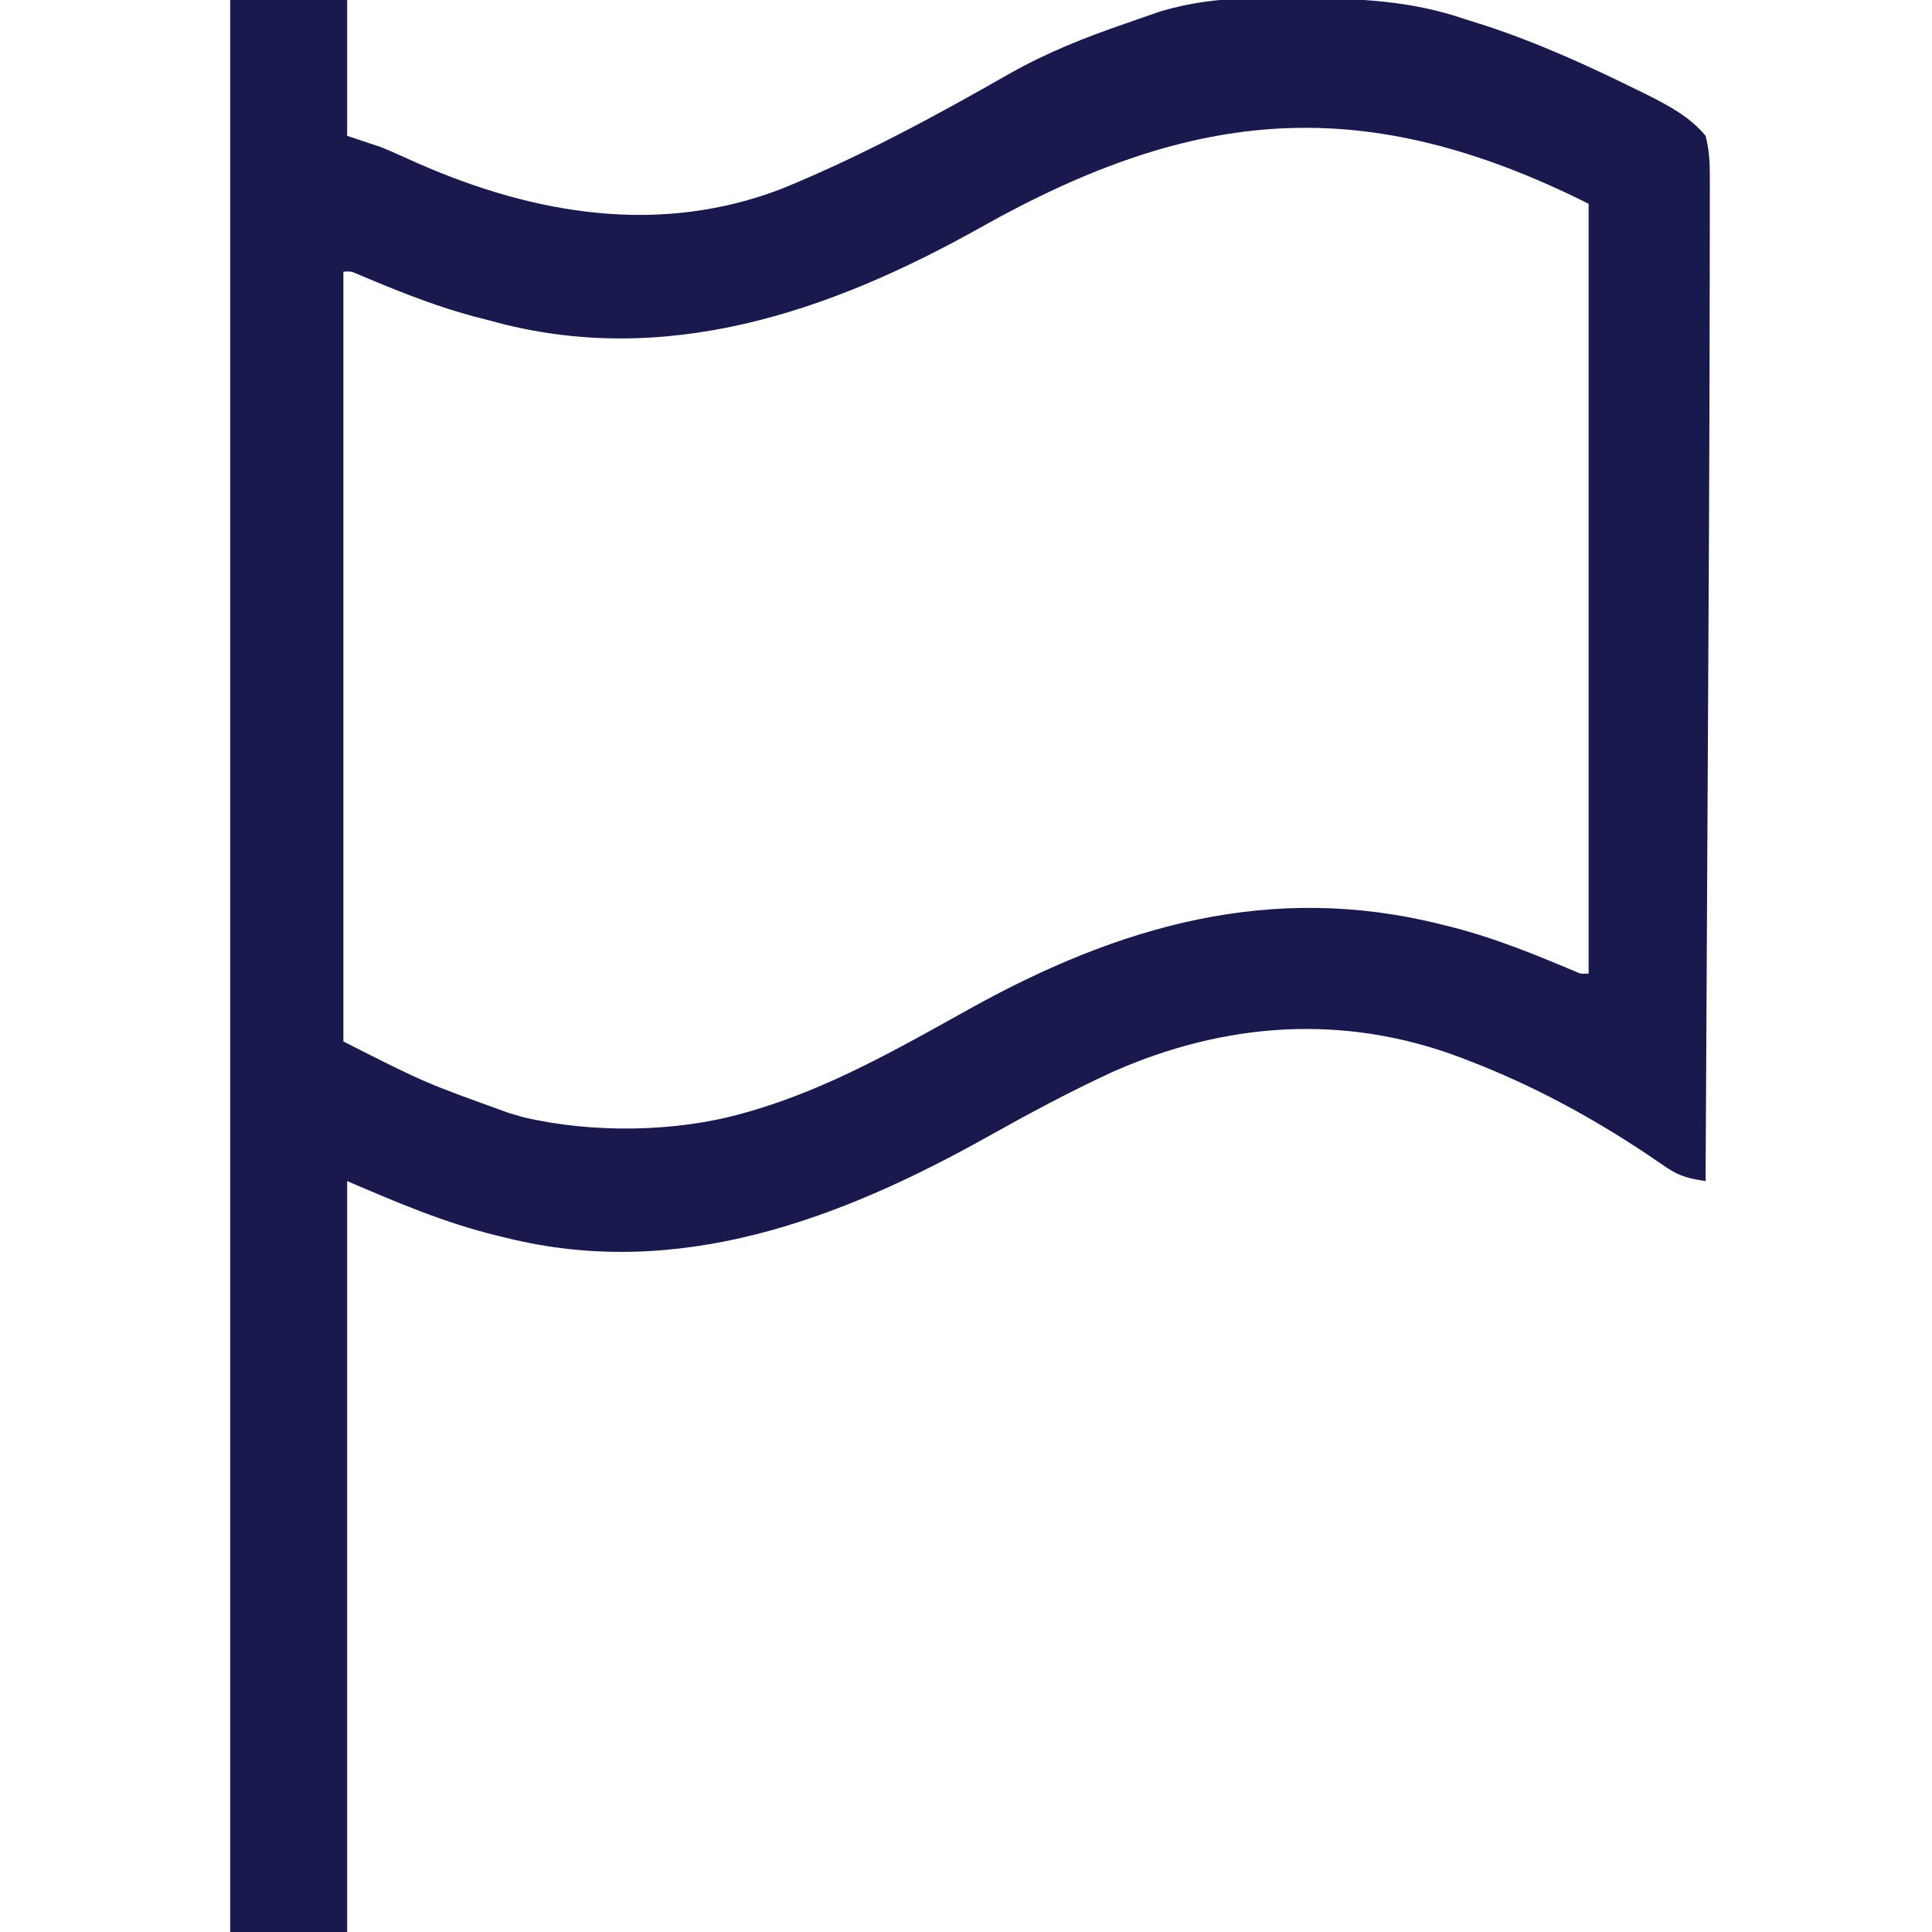
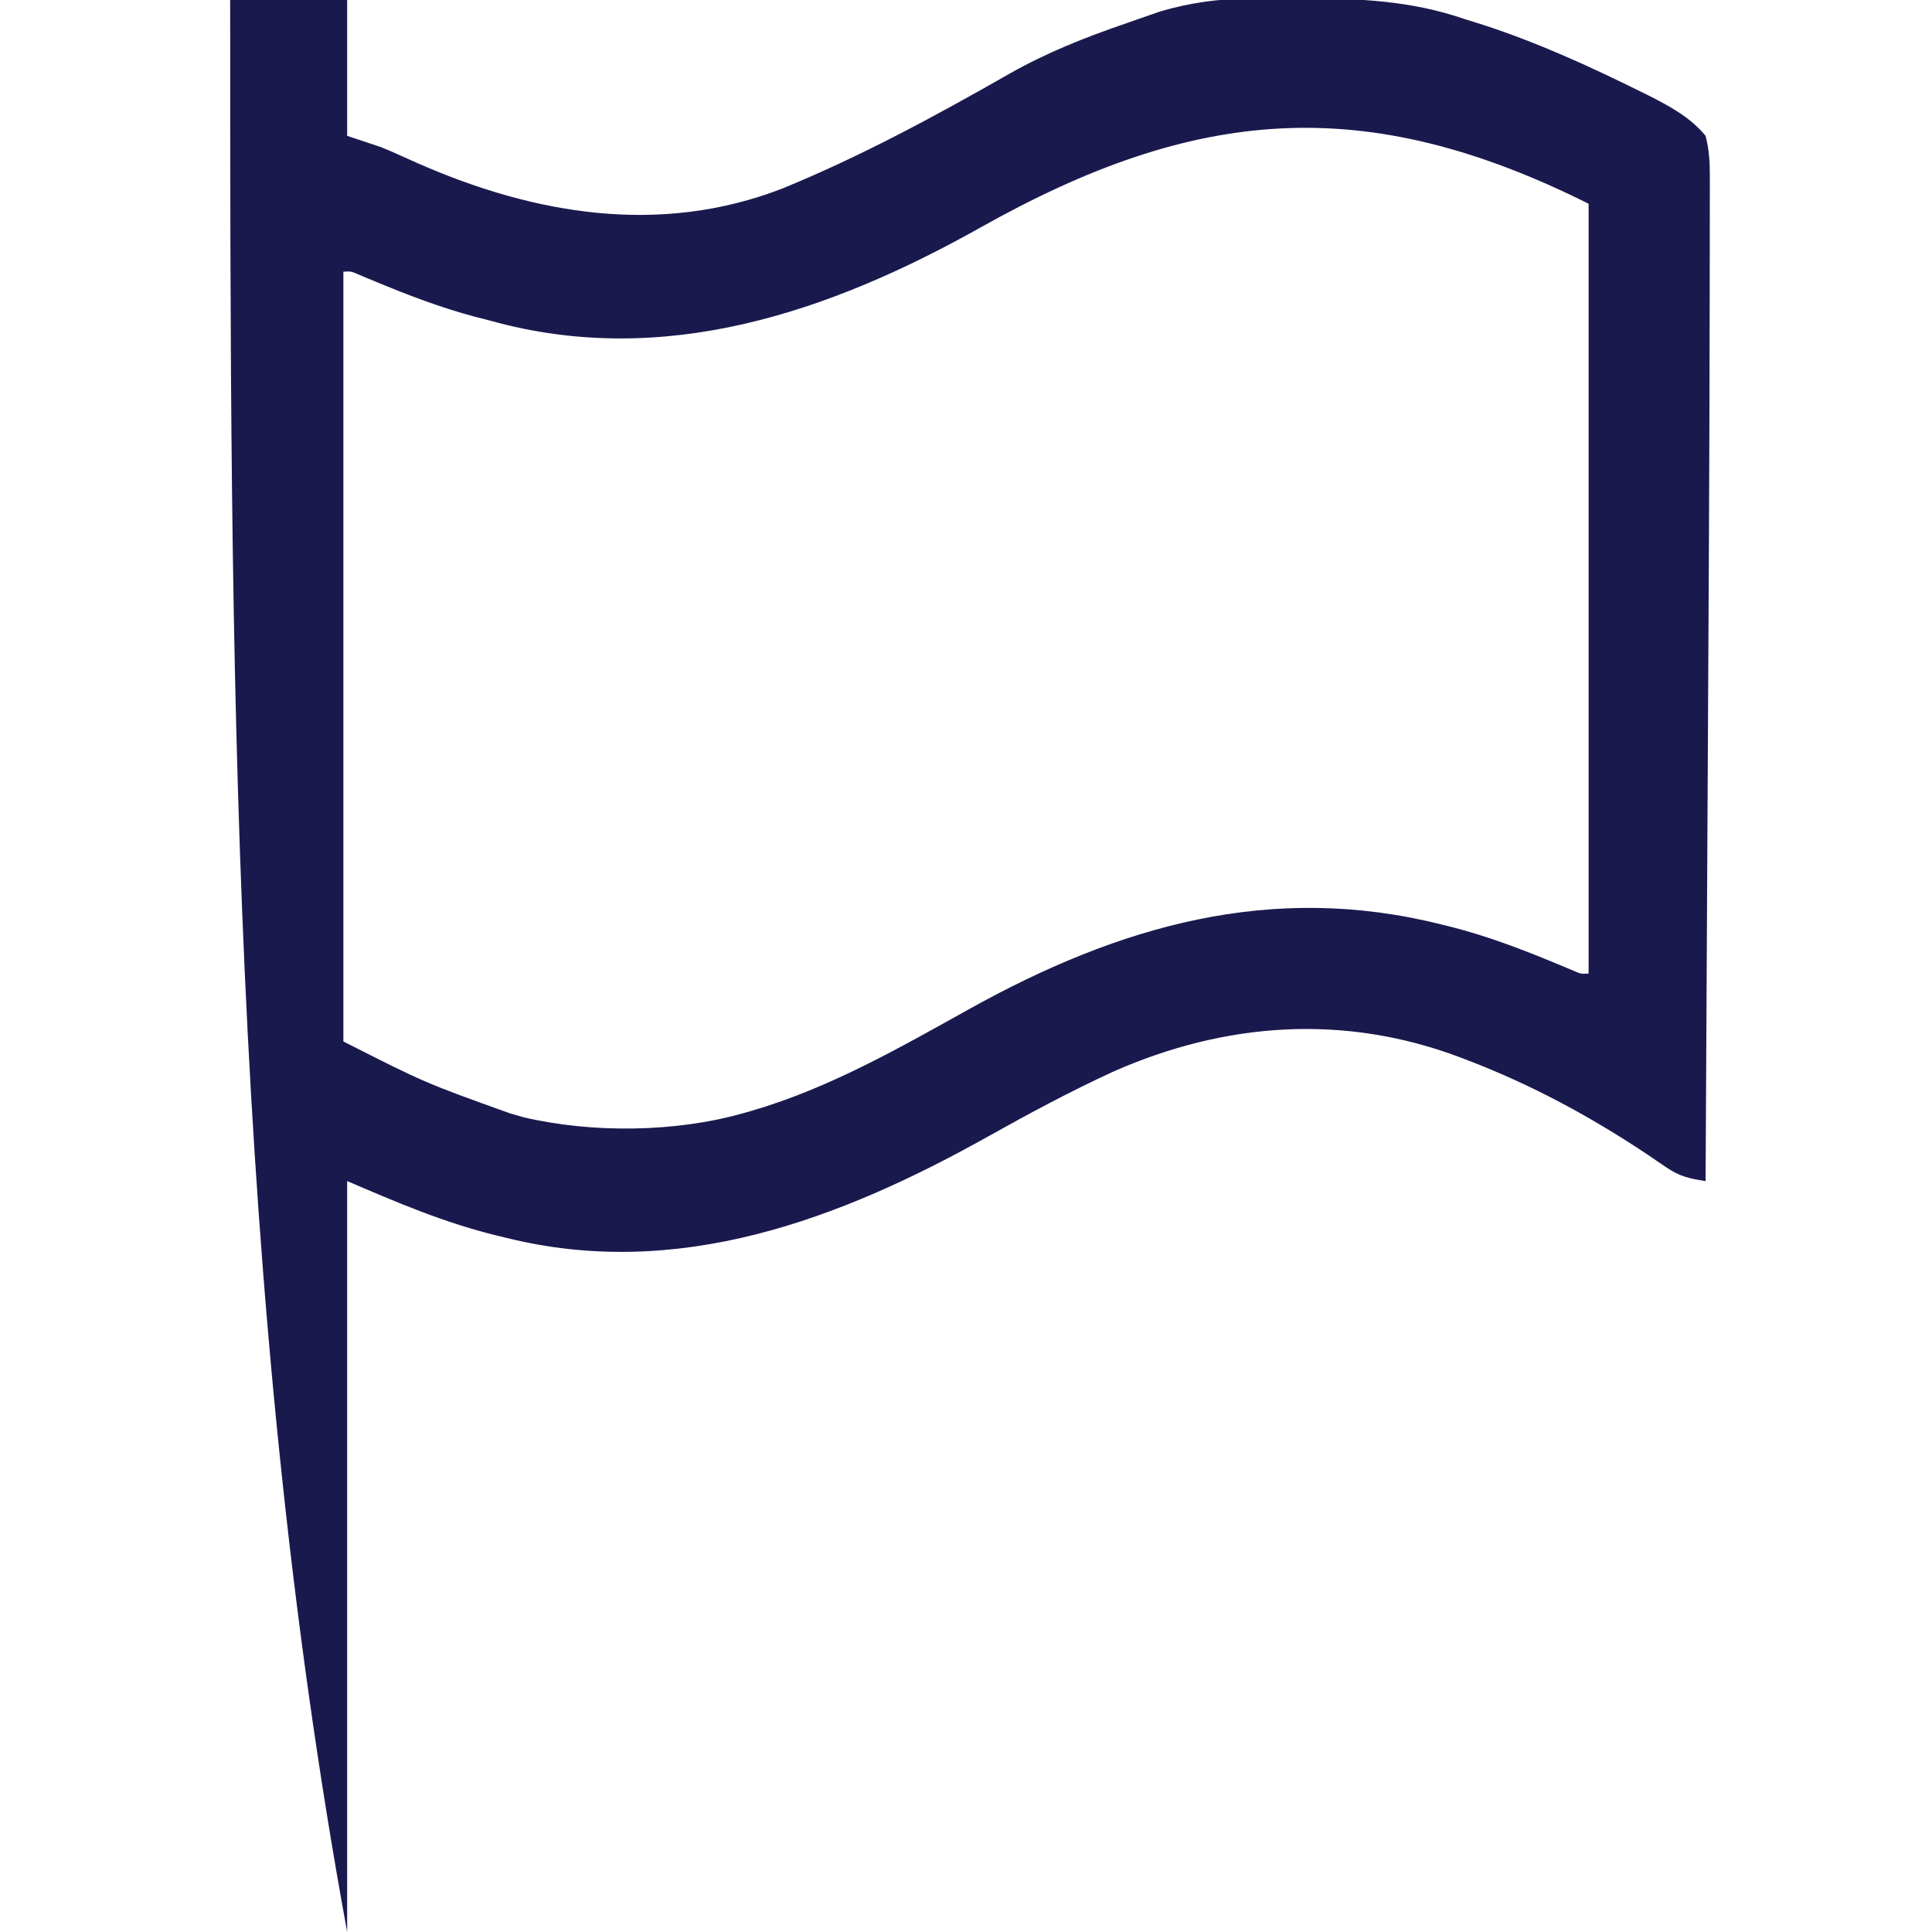
<svg xmlns="http://www.w3.org/2000/svg" version="1.1" width="512" height="512">
-   <path d="M0 0 C10.23 0 20.46 0 31 0 C31 11.88 31 23.76 31 36 C33.97 36.99 36.94 37.98 40 39 C41.603 39.653 43.196 40.33 44.77 41.051 C45.994 41.6 45.994 41.6 47.243 42.16 C48.091 42.54 48.939 42.921 49.812 43.312 C80.794 56.905 113.948 62.476 146.262 49.988 C167.069 41.485 187.104 30.636 206.601 19.486 C216.341 13.98 226.495 9.938 237.062 6.312 C238.169 5.923 239.276 5.533 240.416 5.131 C241.507 4.754 242.598 4.377 243.723 3.988 C244.69 3.654 245.656 3.319 246.653 2.974 C254.458 0.703 261.93 -0.318 270.047 -0.371 C270.973 -0.382 271.898 -0.393 272.852 -0.405 C275.818 -0.432 278.784 -0.438 281.75 -0.438 C283.267 -0.439 283.267 -0.439 284.816 -0.44 C299.464 -0.412 313.035 0.226 327 5 C328.702 5.537 330.403 6.074 332.105 6.609 C346.496 11.286 360.201 17.556 373.75 24.25 C374.394 24.567 375.037 24.884 375.7 25.211 C381.303 28.032 386.98 31.086 391 36 C391.927 39.542 392.124 42.868 392.121 46.519 C392.123 47.627 392.124 48.735 392.126 49.877 C392.122 51.094 392.119 52.311 392.115 53.564 C392.115 54.869 392.115 56.173 392.115 57.517 C392.115 61.163 392.107 64.809 392.099 68.455 C392.092 71.605 392.089 74.755 392.086 77.905 C392.038 121.024 391.786 164.144 391.555 207.262 C391.493 218.833 391.433 230.404 391.373 241.975 C391.251 265.65 391.127 289.325 391 313 C386.896 312.386 384.106 311.771 380.672 309.41 C379.882 308.878 379.091 308.346 378.277 307.798 C377.026 306.939 377.026 306.939 375.75 306.062 C360.533 295.924 345.087 287.552 328 281 C327.334 280.743 326.667 280.487 325.981 280.223 C295.182 268.598 263.753 270.867 234 284 C222.693 289.206 211.744 295.073 200.889 301.155 C161.482 323.221 118.609 339.418 73 328 C72.197 327.807 71.393 327.613 70.565 327.414 C56.581 323.975 44.377 318.733 31 313 C31 378.67 31 444.34 31 512 C20.77 512 10.54 512 0 512 C0 343.04 0 174.08 0 0 Z M198.781 60.324 C158.79 82.761 114.843 97.775 69 85 C67.574 84.633 66.149 84.268 64.723 83.902 C55.683 81.488 47.058 78.177 38.422 74.591 C37.614 74.255 36.805 73.92 35.973 73.574 C35.253 73.271 34.534 72.968 33.793 72.655 C32.005 71.886 32.005 71.886 30 72 C30 139.32 30 206.64 30 276 C51.536 286.926 51.536 286.926 74 295 C75.235 295.358 76.47 295.717 77.742 296.086 C95.929 300.349 118.03 300.115 136 295 C136.699 294.801 137.398 294.603 138.119 294.398 C158.783 288.376 177.193 277.796 195.901 267.386 C235.529 245.353 275.915 233.652 321 245 C322.113 245.273 322.113 245.273 323.248 245.551 C333.012 248.009 342.287 251.551 351.579 255.409 C352.387 255.745 353.195 256.08 354.027 256.426 C354.747 256.729 355.466 257.032 356.207 257.345 C357.995 258.114 357.995 258.114 360 258 C360 190.68 360 123.36 360 54 C300.629 24.315 255.668 28.341 198.781 60.324 Z " fill="#1A194E" transform="translate(61,0)" />
+   <path d="M0 0 C10.23 0 20.46 0 31 0 C31 11.88 31 23.76 31 36 C33.97 36.99 36.94 37.98 40 39 C41.603 39.653 43.196 40.33 44.77 41.051 C45.994 41.6 45.994 41.6 47.243 42.16 C48.091 42.54 48.939 42.921 49.812 43.312 C80.794 56.905 113.948 62.476 146.262 49.988 C167.069 41.485 187.104 30.636 206.601 19.486 C216.341 13.98 226.495 9.938 237.062 6.312 C238.169 5.923 239.276 5.533 240.416 5.131 C241.507 4.754 242.598 4.377 243.723 3.988 C244.69 3.654 245.656 3.319 246.653 2.974 C254.458 0.703 261.93 -0.318 270.047 -0.371 C270.973 -0.382 271.898 -0.393 272.852 -0.405 C275.818 -0.432 278.784 -0.438 281.75 -0.438 C283.267 -0.439 283.267 -0.439 284.816 -0.44 C299.464 -0.412 313.035 0.226 327 5 C328.702 5.537 330.403 6.074 332.105 6.609 C346.496 11.286 360.201 17.556 373.75 24.25 C374.394 24.567 375.037 24.884 375.7 25.211 C381.303 28.032 386.98 31.086 391 36 C391.927 39.542 392.124 42.868 392.121 46.519 C392.123 47.627 392.124 48.735 392.126 49.877 C392.122 51.094 392.119 52.311 392.115 53.564 C392.115 54.869 392.115 56.173 392.115 57.517 C392.115 61.163 392.107 64.809 392.099 68.455 C392.092 71.605 392.089 74.755 392.086 77.905 C392.038 121.024 391.786 164.144 391.555 207.262 C391.493 218.833 391.433 230.404 391.373 241.975 C391.251 265.65 391.127 289.325 391 313 C386.896 312.386 384.106 311.771 380.672 309.41 C379.882 308.878 379.091 308.346 378.277 307.798 C377.026 306.939 377.026 306.939 375.75 306.062 C360.533 295.924 345.087 287.552 328 281 C327.334 280.743 326.667 280.487 325.981 280.223 C295.182 268.598 263.753 270.867 234 284 C222.693 289.206 211.744 295.073 200.889 301.155 C161.482 323.221 118.609 339.418 73 328 C72.197 327.807 71.393 327.613 70.565 327.414 C56.581 323.975 44.377 318.733 31 313 C31 378.67 31 444.34 31 512 C0 343.04 0 174.08 0 0 Z M198.781 60.324 C158.79 82.761 114.843 97.775 69 85 C67.574 84.633 66.149 84.268 64.723 83.902 C55.683 81.488 47.058 78.177 38.422 74.591 C37.614 74.255 36.805 73.92 35.973 73.574 C35.253 73.271 34.534 72.968 33.793 72.655 C32.005 71.886 32.005 71.886 30 72 C30 139.32 30 206.64 30 276 C51.536 286.926 51.536 286.926 74 295 C75.235 295.358 76.47 295.717 77.742 296.086 C95.929 300.349 118.03 300.115 136 295 C136.699 294.801 137.398 294.603 138.119 294.398 C158.783 288.376 177.193 277.796 195.901 267.386 C235.529 245.353 275.915 233.652 321 245 C322.113 245.273 322.113 245.273 323.248 245.551 C333.012 248.009 342.287 251.551 351.579 255.409 C352.387 255.745 353.195 256.08 354.027 256.426 C354.747 256.729 355.466 257.032 356.207 257.345 C357.995 258.114 357.995 258.114 360 258 C360 190.68 360 123.36 360 54 C300.629 24.315 255.668 28.341 198.781 60.324 Z " fill="#1A194E" transform="translate(61,0)" />
</svg>